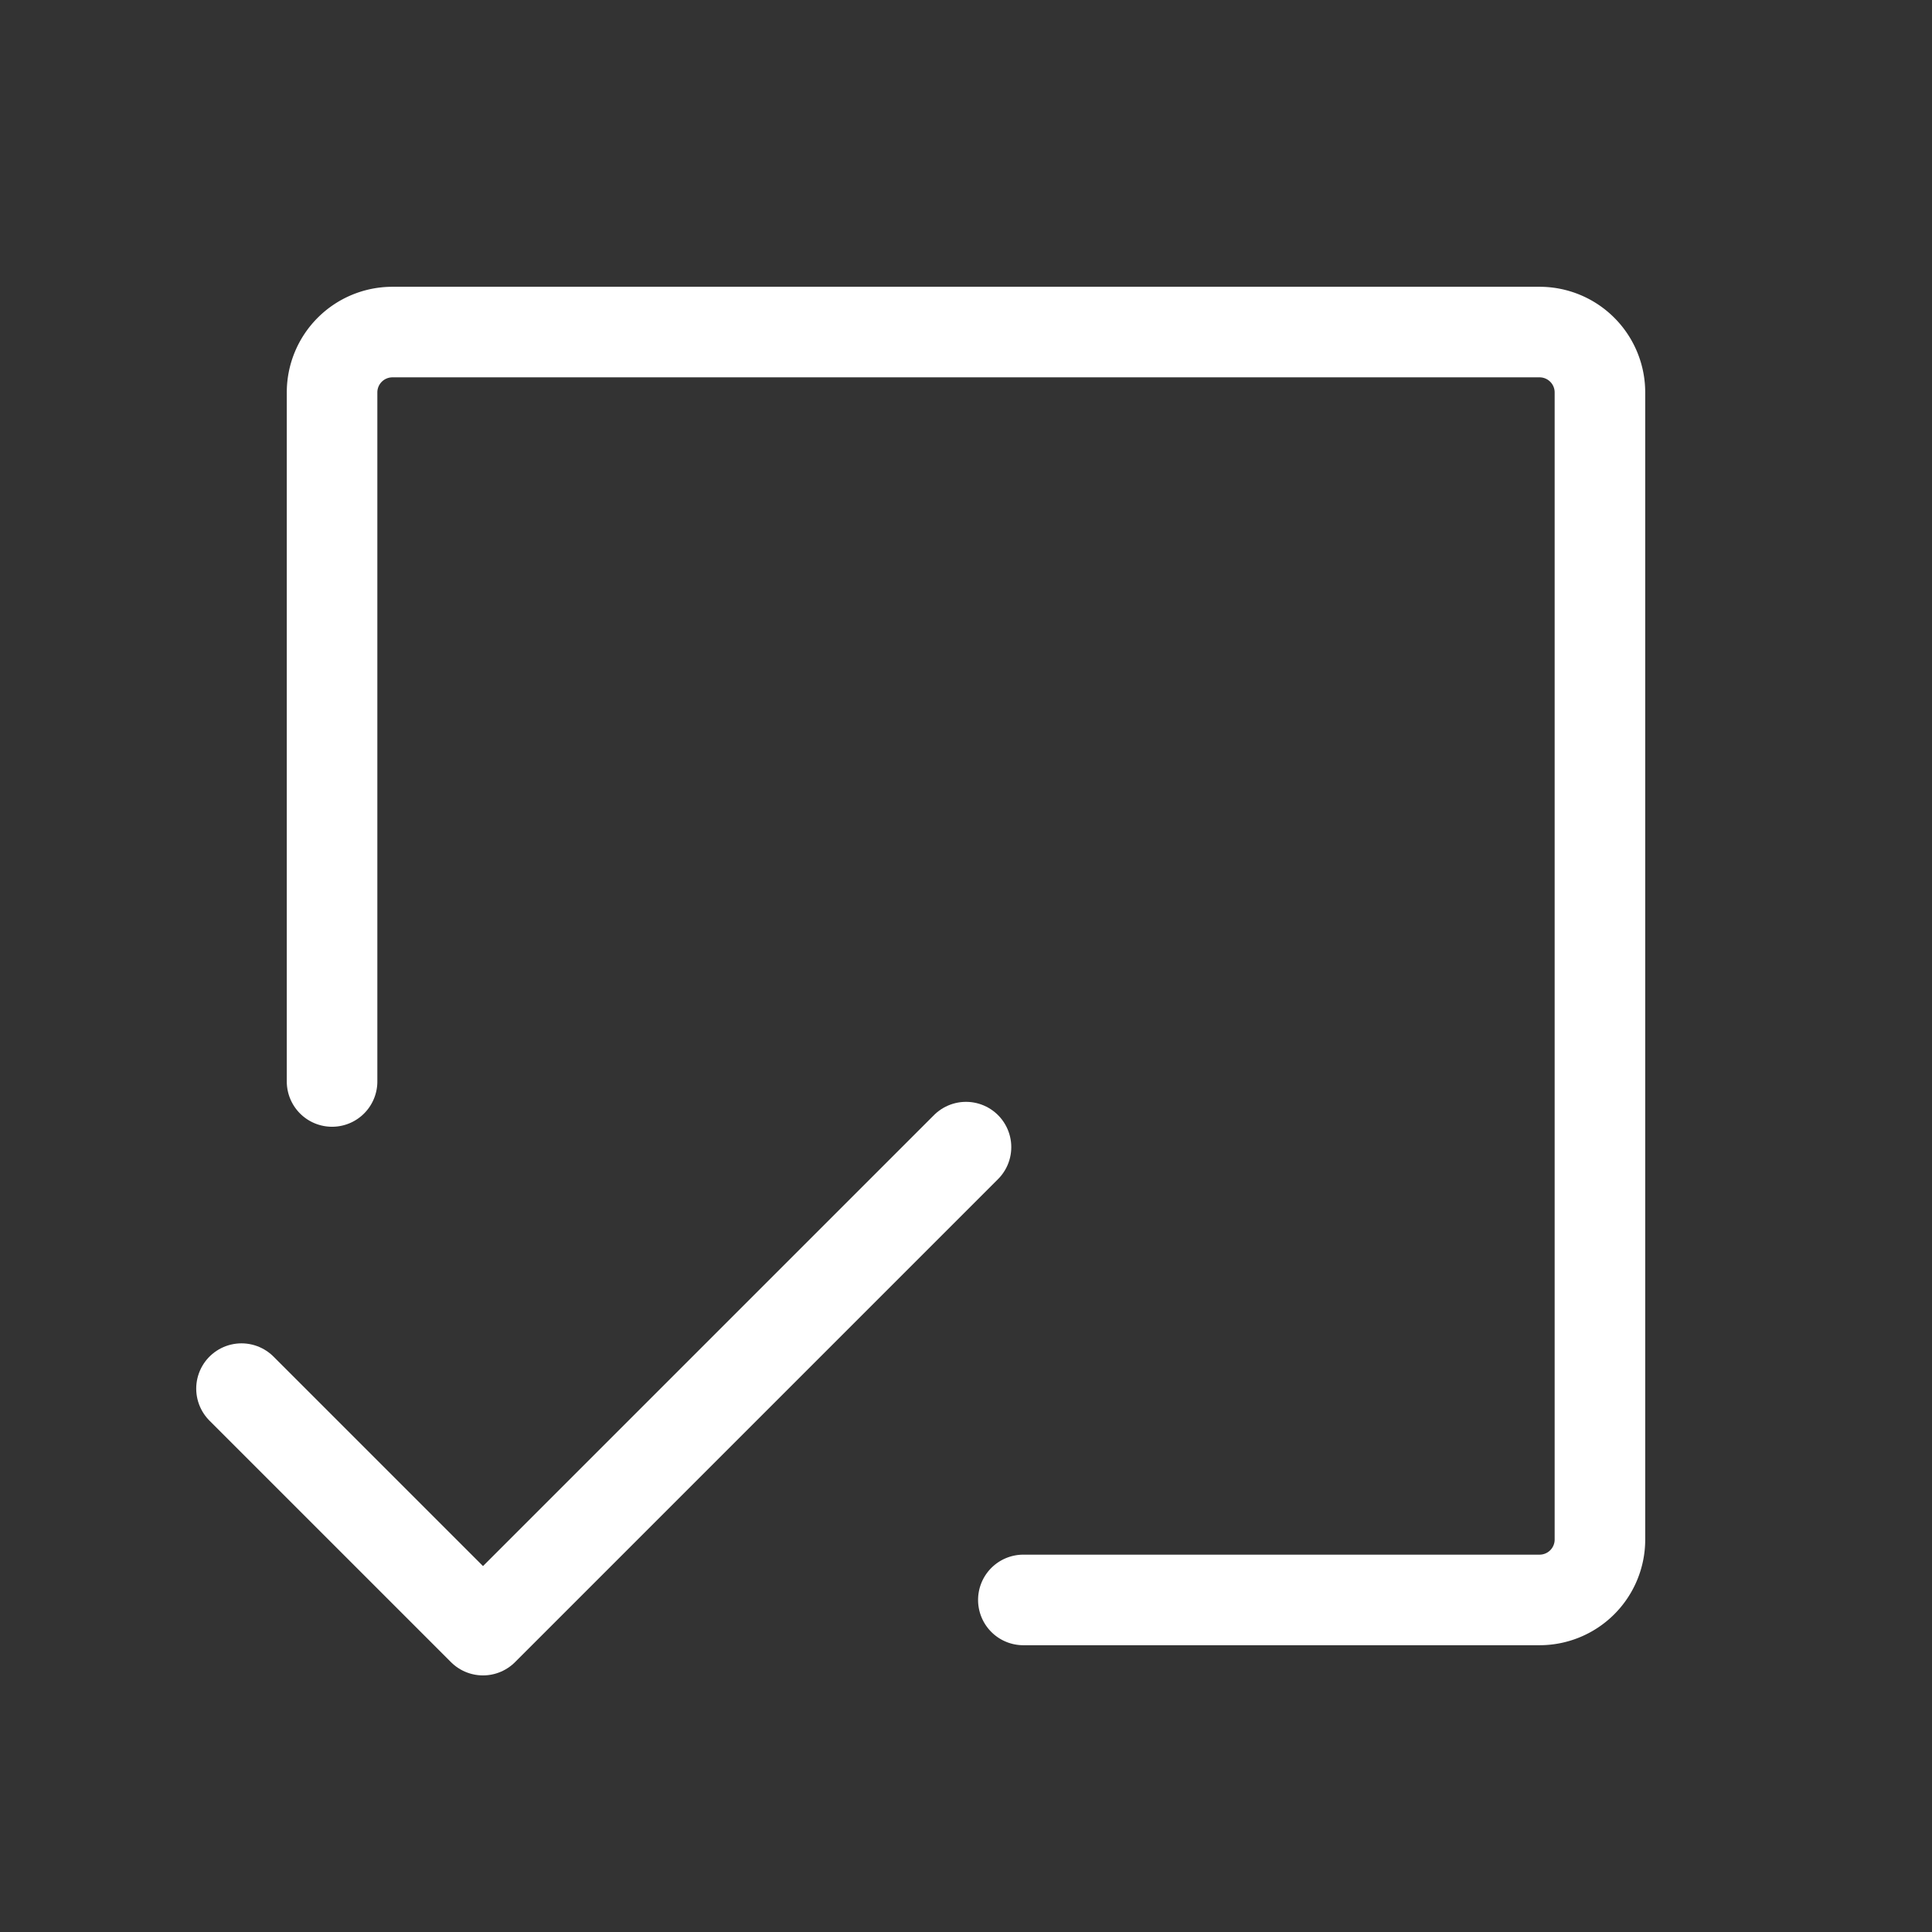
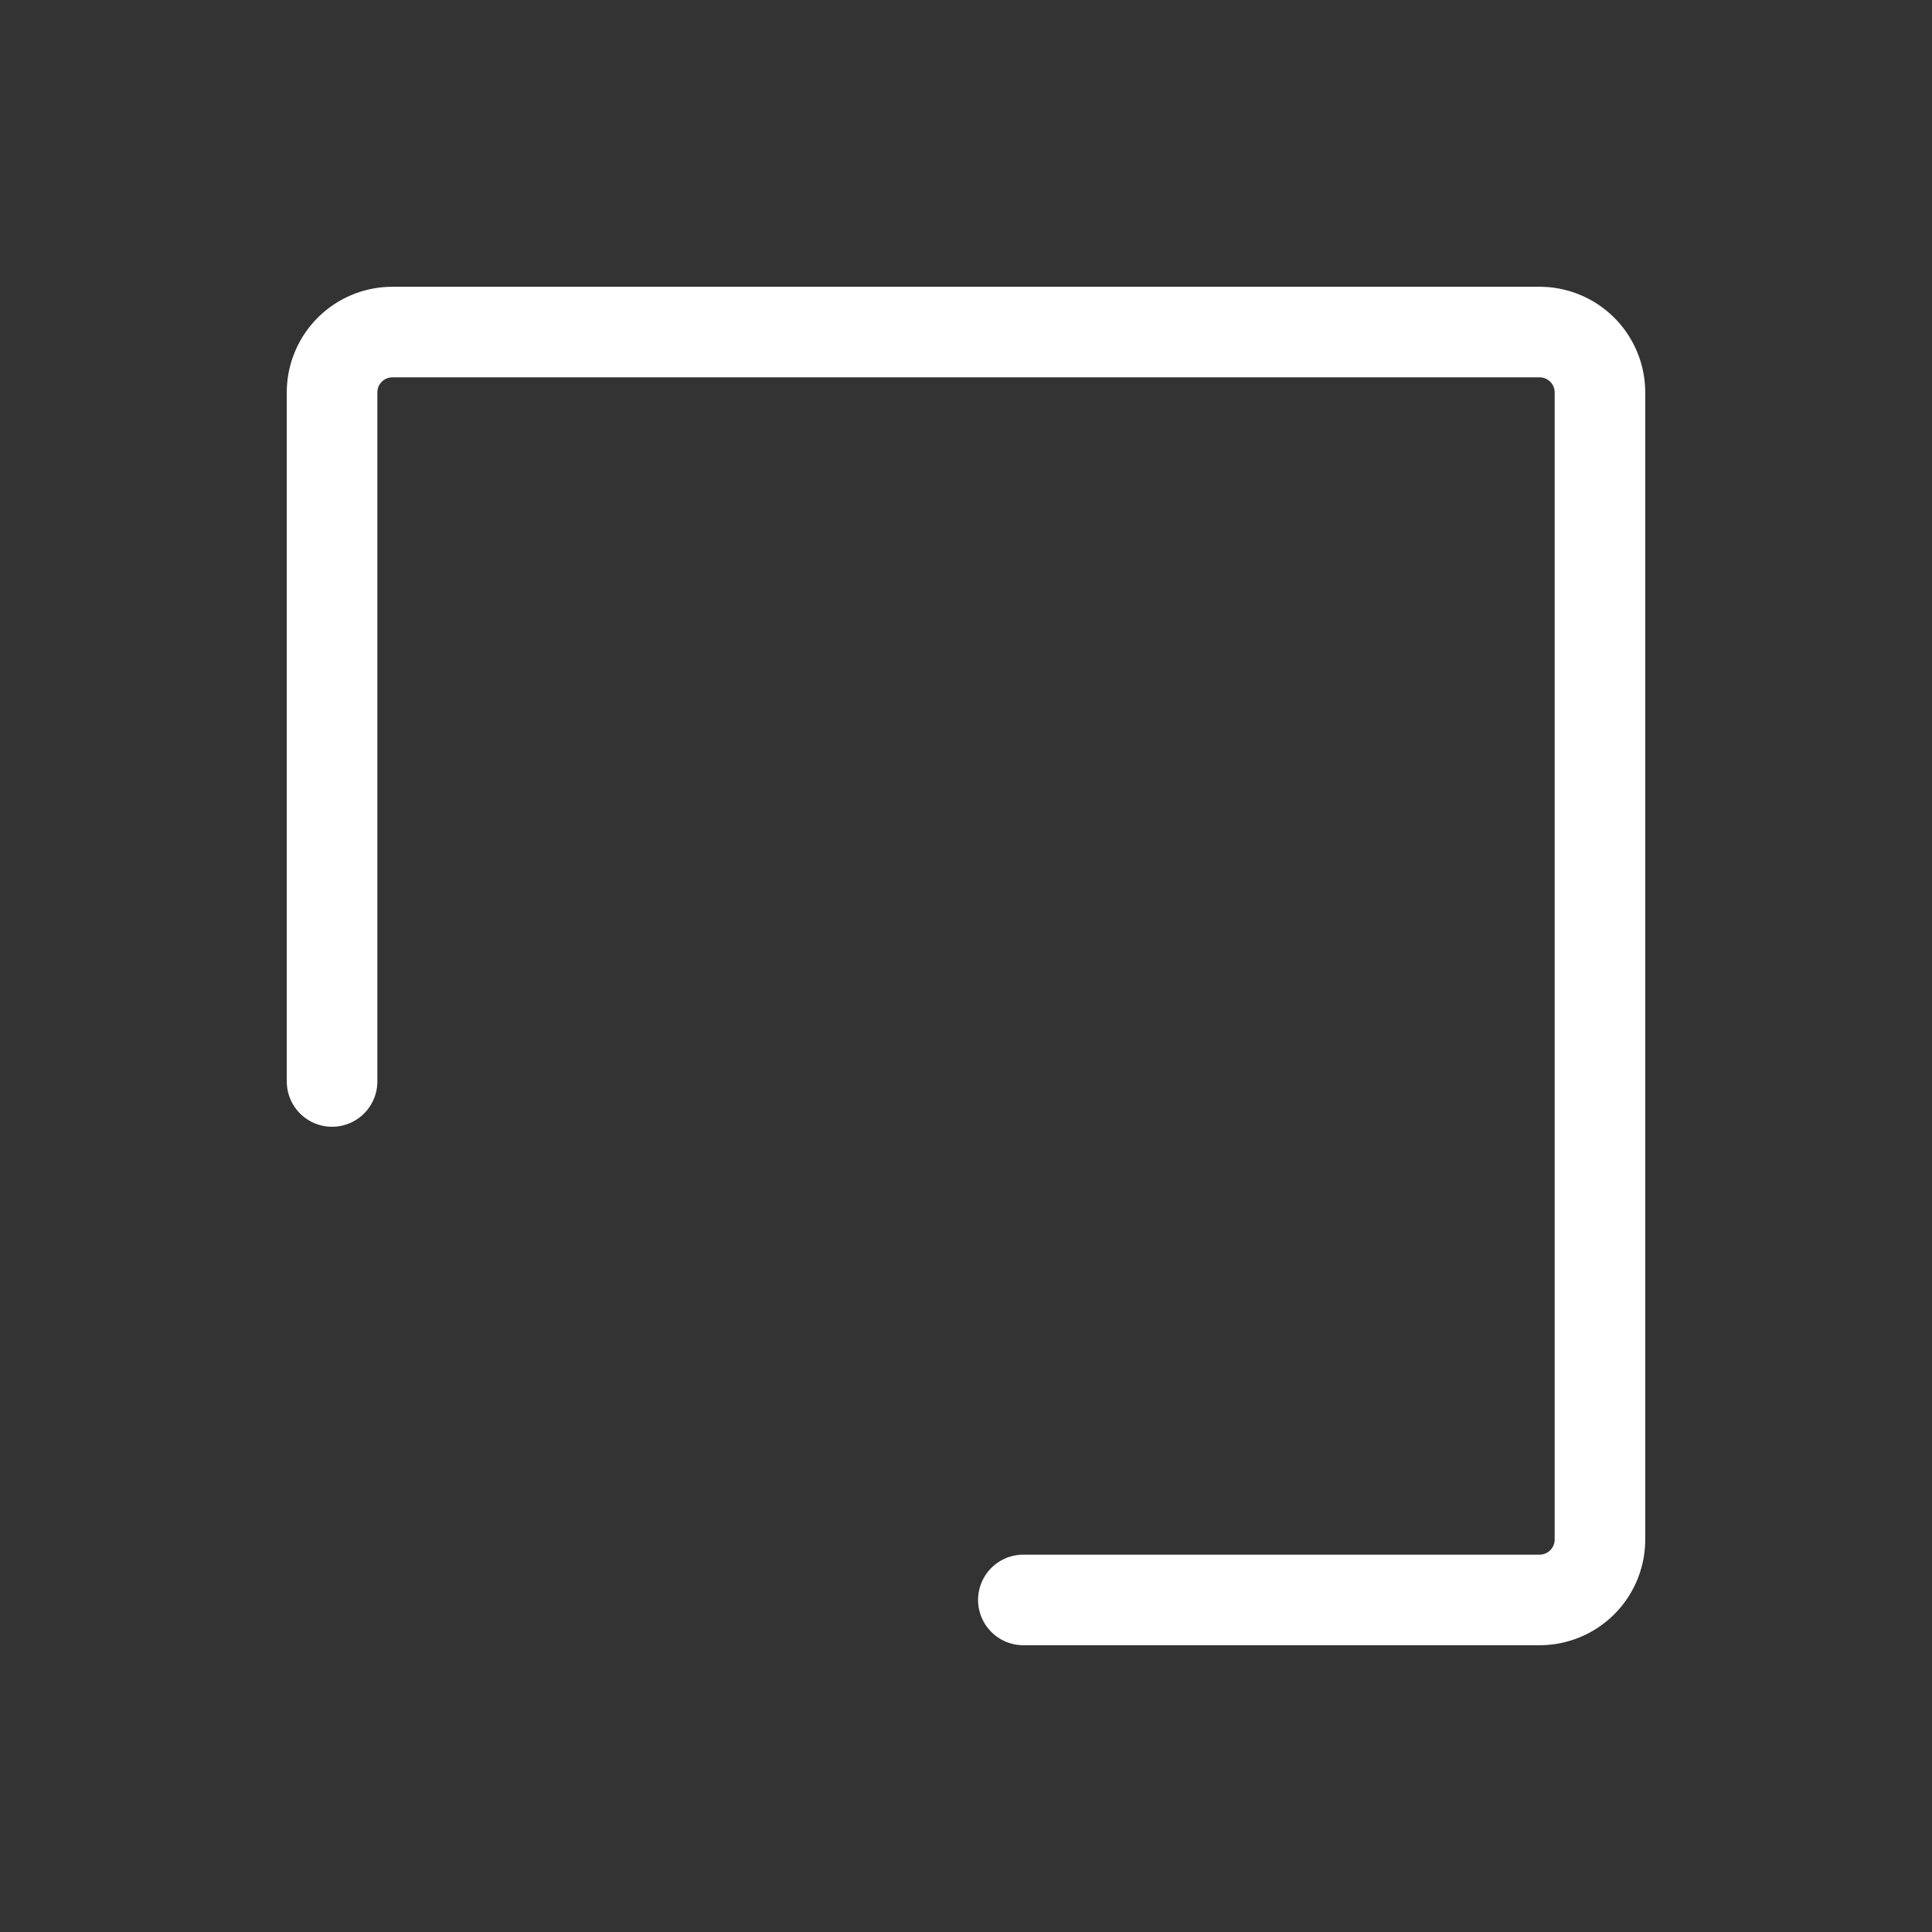
<svg xmlns="http://www.w3.org/2000/svg" viewBox="0 0 256 256">
  <rect x="0" y="0" width="256" height="256" fill="#333333" stroke="none" />
-   <rect fill="none" height="256" width="256" />
  <path d="M44,143.3V52a8,8,0,0,1,8-8H204a8,8,0,0,1,8,8V204a8,8,0,0,1-8,8H135.6" fill="none" stroke="#ffffff" stroke-linecap="round" stroke-linejoin="round" stroke-width="12px" original-stroke="#000000" />
-   <polyline fill="none" points="128 152 64 216 32 184" stroke="#ffffff" stroke-linecap="round" stroke-linejoin="round" stroke-width="12px" original-stroke="#000000" />
</svg>